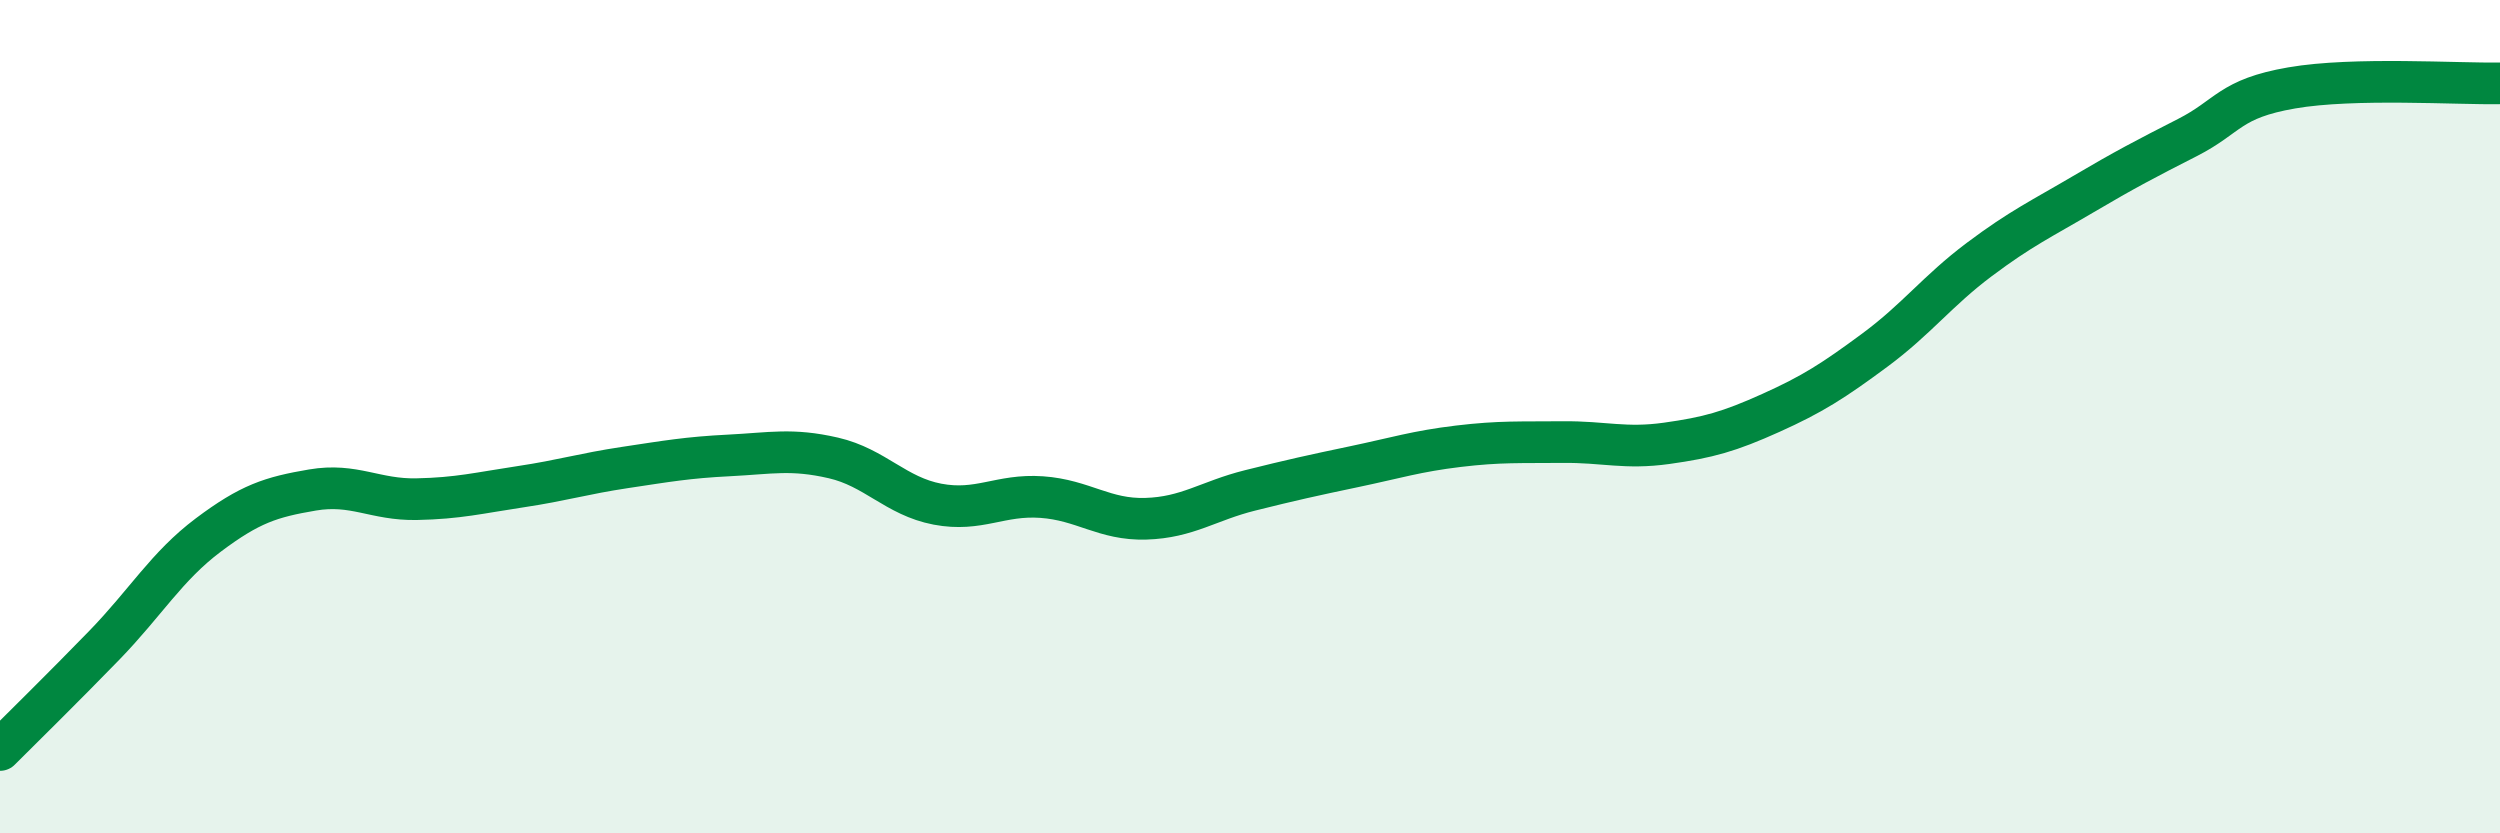
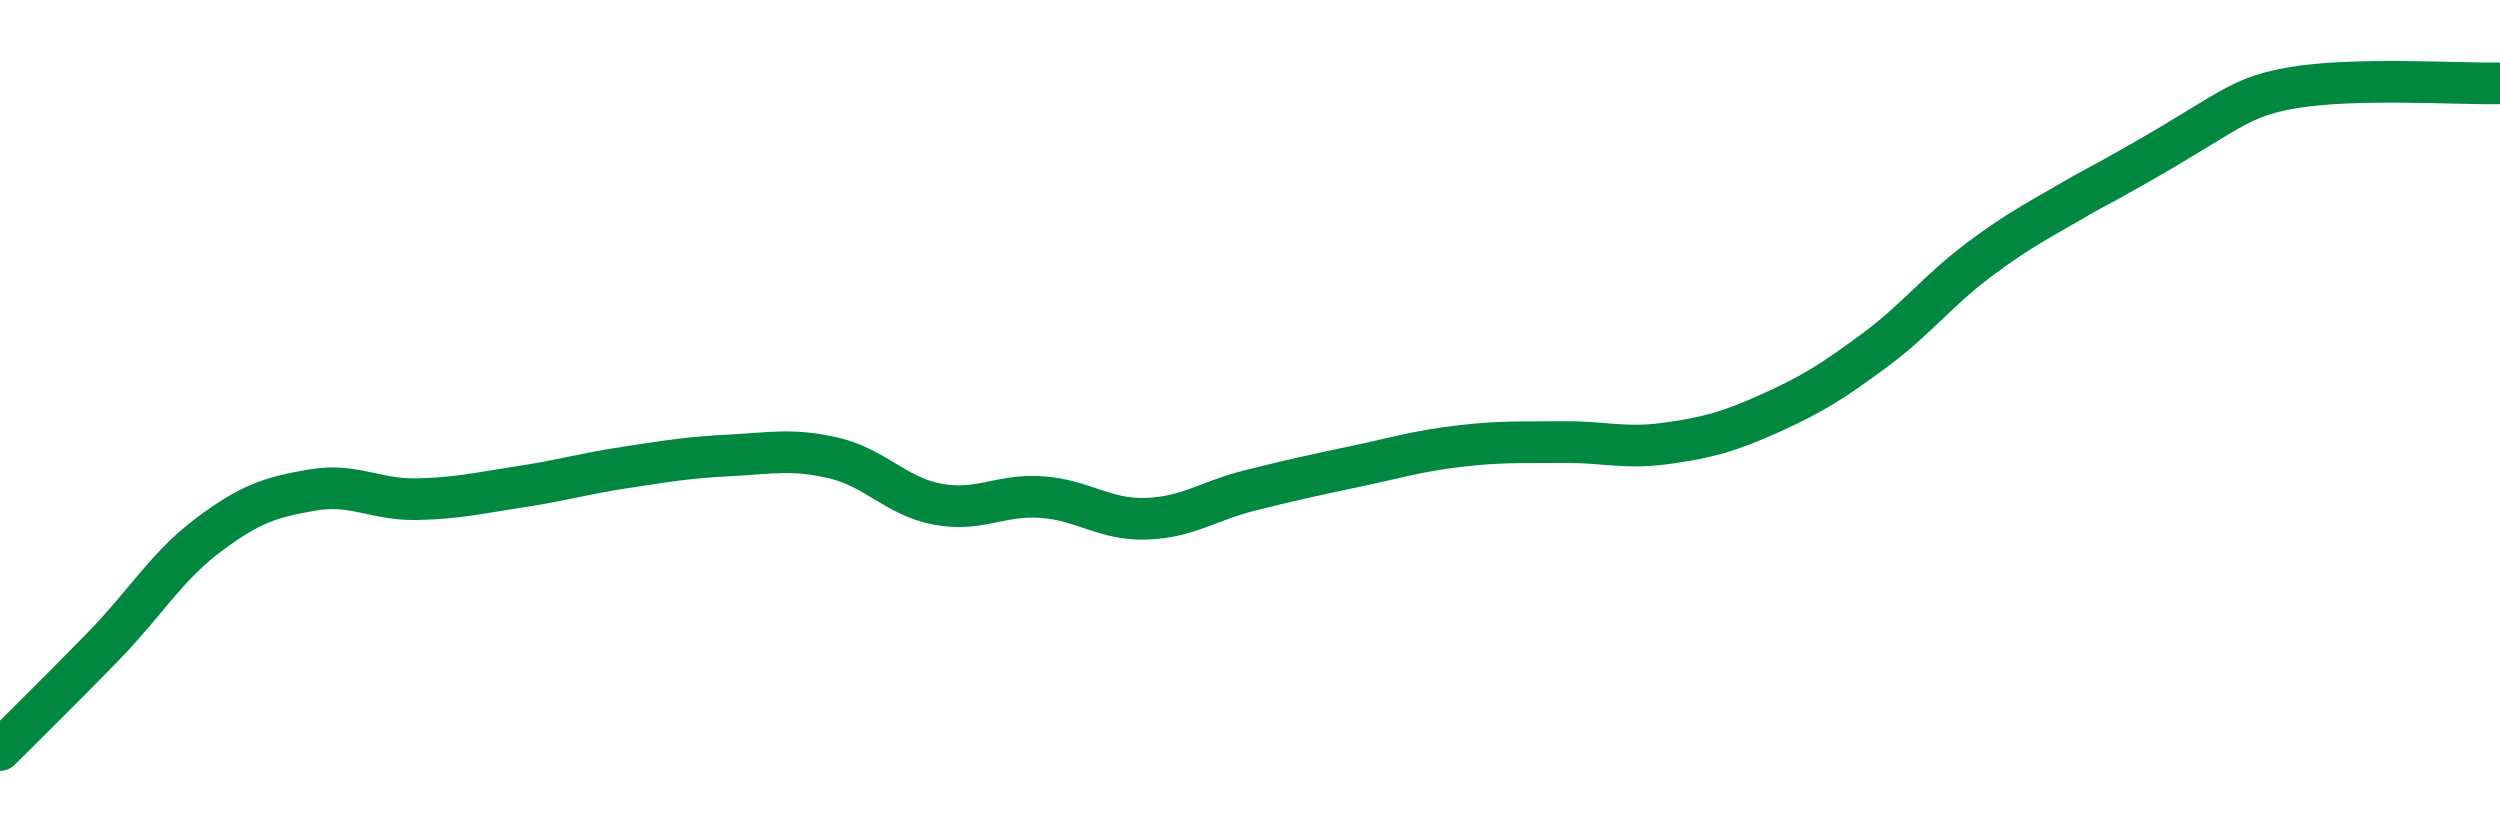
<svg xmlns="http://www.w3.org/2000/svg" width="60" height="20" viewBox="0 0 60 20">
-   <path d="M 0,18 C 0.5,17.5 1.5,16.52 2.5,15.49 C 3.5,14.46 4,13.59 5,12.84 C 6,12.09 6.5,11.93 7.5,11.76 C 8.5,11.59 9,12 10,11.98 C 11,11.96 11.5,11.83 12.5,11.68 C 13.5,11.53 14,11.37 15,11.22 C 16,11.07 16.5,10.98 17.5,10.93 C 18.5,10.88 19,10.76 20,10.99 C 21,11.22 21.5,11.91 22.5,12.1 C 23.5,12.29 24,11.86 25,11.93 C 26,12 26.5,12.48 27.5,12.45 C 28.5,12.42 29,12.02 30,11.77 C 31,11.52 31.5,11.41 32.5,11.2 C 33.5,10.99 34,10.83 35,10.71 C 36,10.59 36.5,10.62 37.5,10.61 C 38.5,10.6 39,10.78 40,10.64 C 41,10.5 41.5,10.36 42.5,9.91 C 43.5,9.46 44,9.14 45,8.4 C 46,7.66 46.5,6.98 47.5,6.23 C 48.5,5.48 49,5.25 50,4.66 C 51,4.07 51.5,3.81 52.5,3.3 C 53.5,2.79 53.5,2.37 55,2.11 C 56.5,1.85 59,2.02 60,2L60 20L0 20Z" fill="#008740" opacity="0.1" stroke-linecap="round" stroke-linejoin="round" />
-   <path d="M 0,18 C 0.5,17.5 1.5,16.52 2.5,15.49 C 3.5,14.46 4,13.59 5,12.84 C 6,12.09 6.5,11.93 7.5,11.76 C 8.5,11.59 9,12 10,11.98 C 11,11.96 11.5,11.83 12.5,11.68 C 13.5,11.53 14,11.37 15,11.22 C 16,11.07 16.5,10.98 17.5,10.93 C 18.5,10.88 19,10.76 20,10.99 C 21,11.22 21.5,11.91 22.5,12.1 C 23.5,12.29 24,11.86 25,11.93 C 26,12 26.5,12.48 27.5,12.45 C 28.5,12.42 29,12.02 30,11.77 C 31,11.52 31.5,11.41 32.5,11.2 C 33.5,10.99 34,10.83 35,10.71 C 36,10.59 36.5,10.62 37.5,10.61 C 38.5,10.6 39,10.78 40,10.64 C 41,10.5 41.5,10.36 42.5,9.91 C 43.5,9.46 44,9.14 45,8.4 C 46,7.66 46.5,6.98 47.5,6.23 C 48.5,5.48 49,5.25 50,4.66 C 51,4.07 51.5,3.81 52.5,3.3 C 53.5,2.79 53.5,2.37 55,2.11 C 56.5,1.85 59,2.02 60,2" stroke="#008740" stroke-width="1" fill="none" stroke-linecap="round" stroke-linejoin="round" />
+   <path d="M 0,18 C 0.5,17.5 1.5,16.52 2.5,15.49 C 3.5,14.46 4,13.59 5,12.84 C 6,12.09 6.5,11.93 7.5,11.76 C 8.5,11.59 9,12 10,11.98 C 11,11.96 11.5,11.83 12.5,11.68 C 13.5,11.53 14,11.37 15,11.22 C 16,11.07 16.5,10.98 17.5,10.93 C 18.5,10.88 19,10.76 20,10.99 C 21,11.22 21.5,11.91 22.5,12.1 C 23.5,12.29 24,11.86 25,11.93 C 26,12 26.5,12.48 27.5,12.45 C 28.5,12.42 29,12.02 30,11.77 C 31,11.52 31.5,11.41 32.5,11.2 C 33.5,10.99 34,10.83 35,10.71 C 36,10.59 36.5,10.62 37.5,10.61 C 38.5,10.6 39,10.78 40,10.64 C 41,10.5 41.5,10.36 42.5,9.91 C 43.5,9.46 44,9.14 45,8.4 C 46,7.66 46.5,6.98 47.5,6.23 C 48.5,5.48 49,5.25 50,4.66 C 53.5,2.79 53.5,2.37 55,2.11 C 56.5,1.85 59,2.02 60,2" stroke="#008740" stroke-width="1" fill="none" stroke-linecap="round" stroke-linejoin="round" />
</svg>